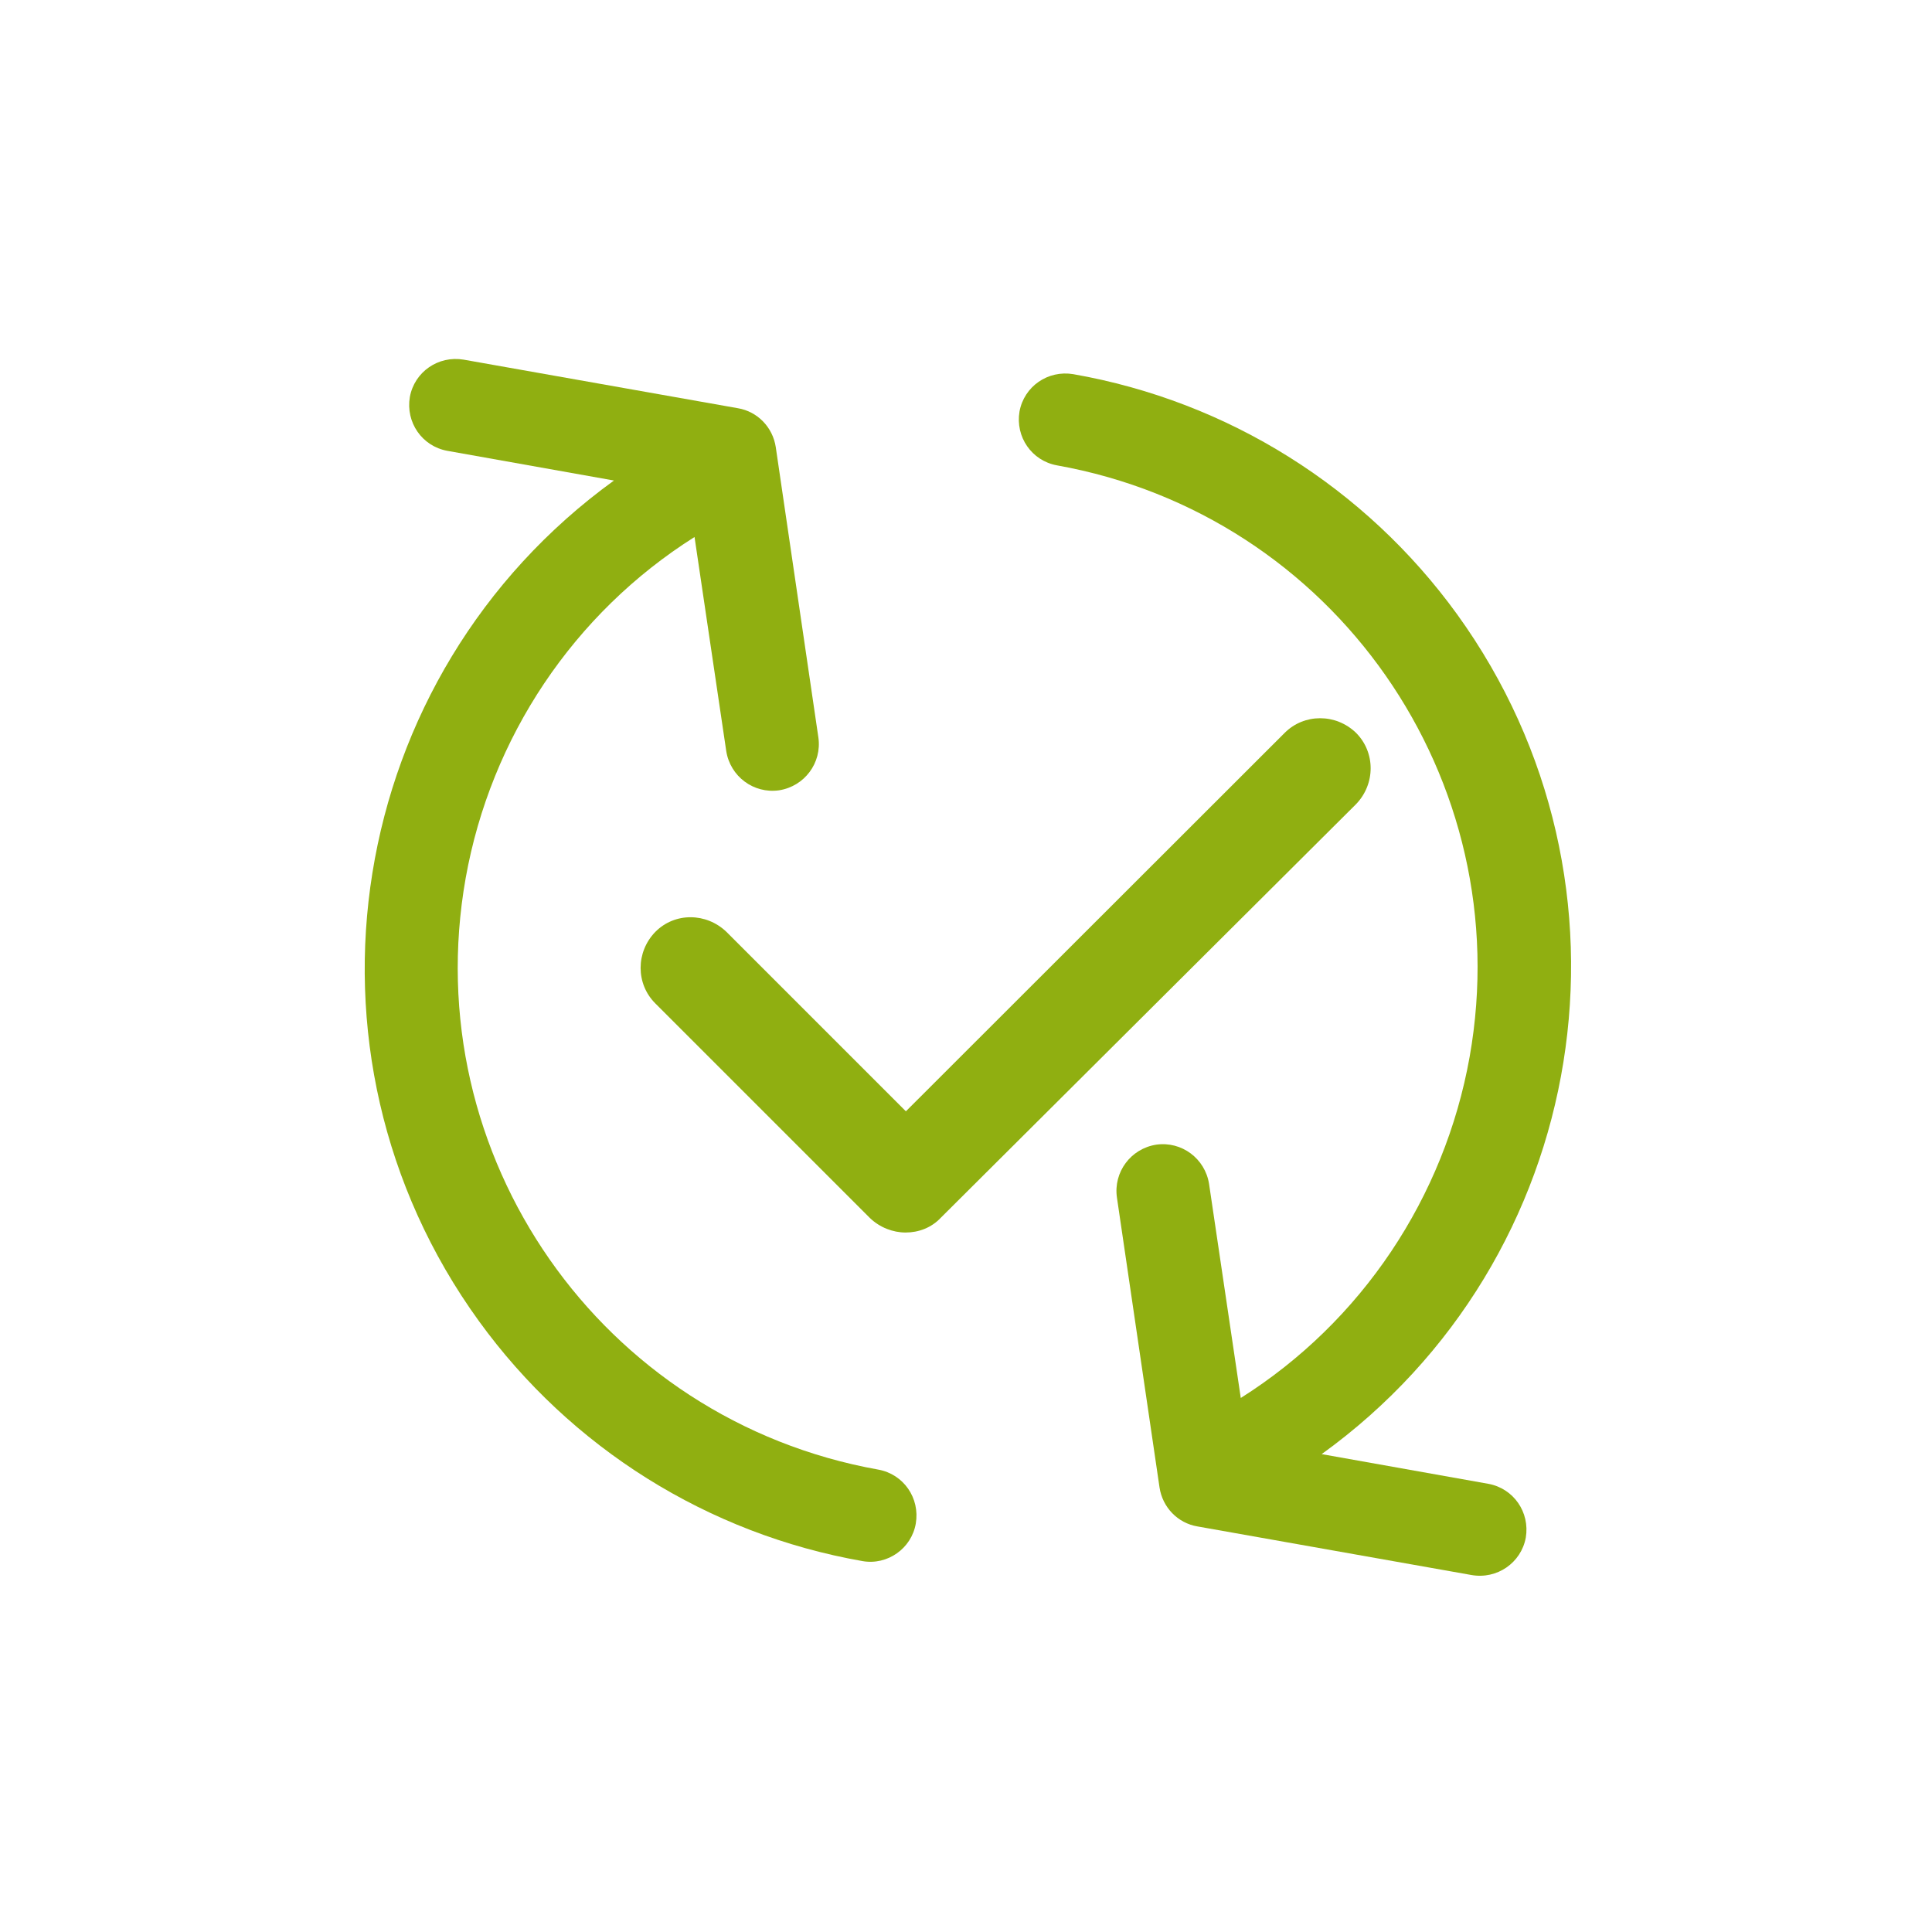
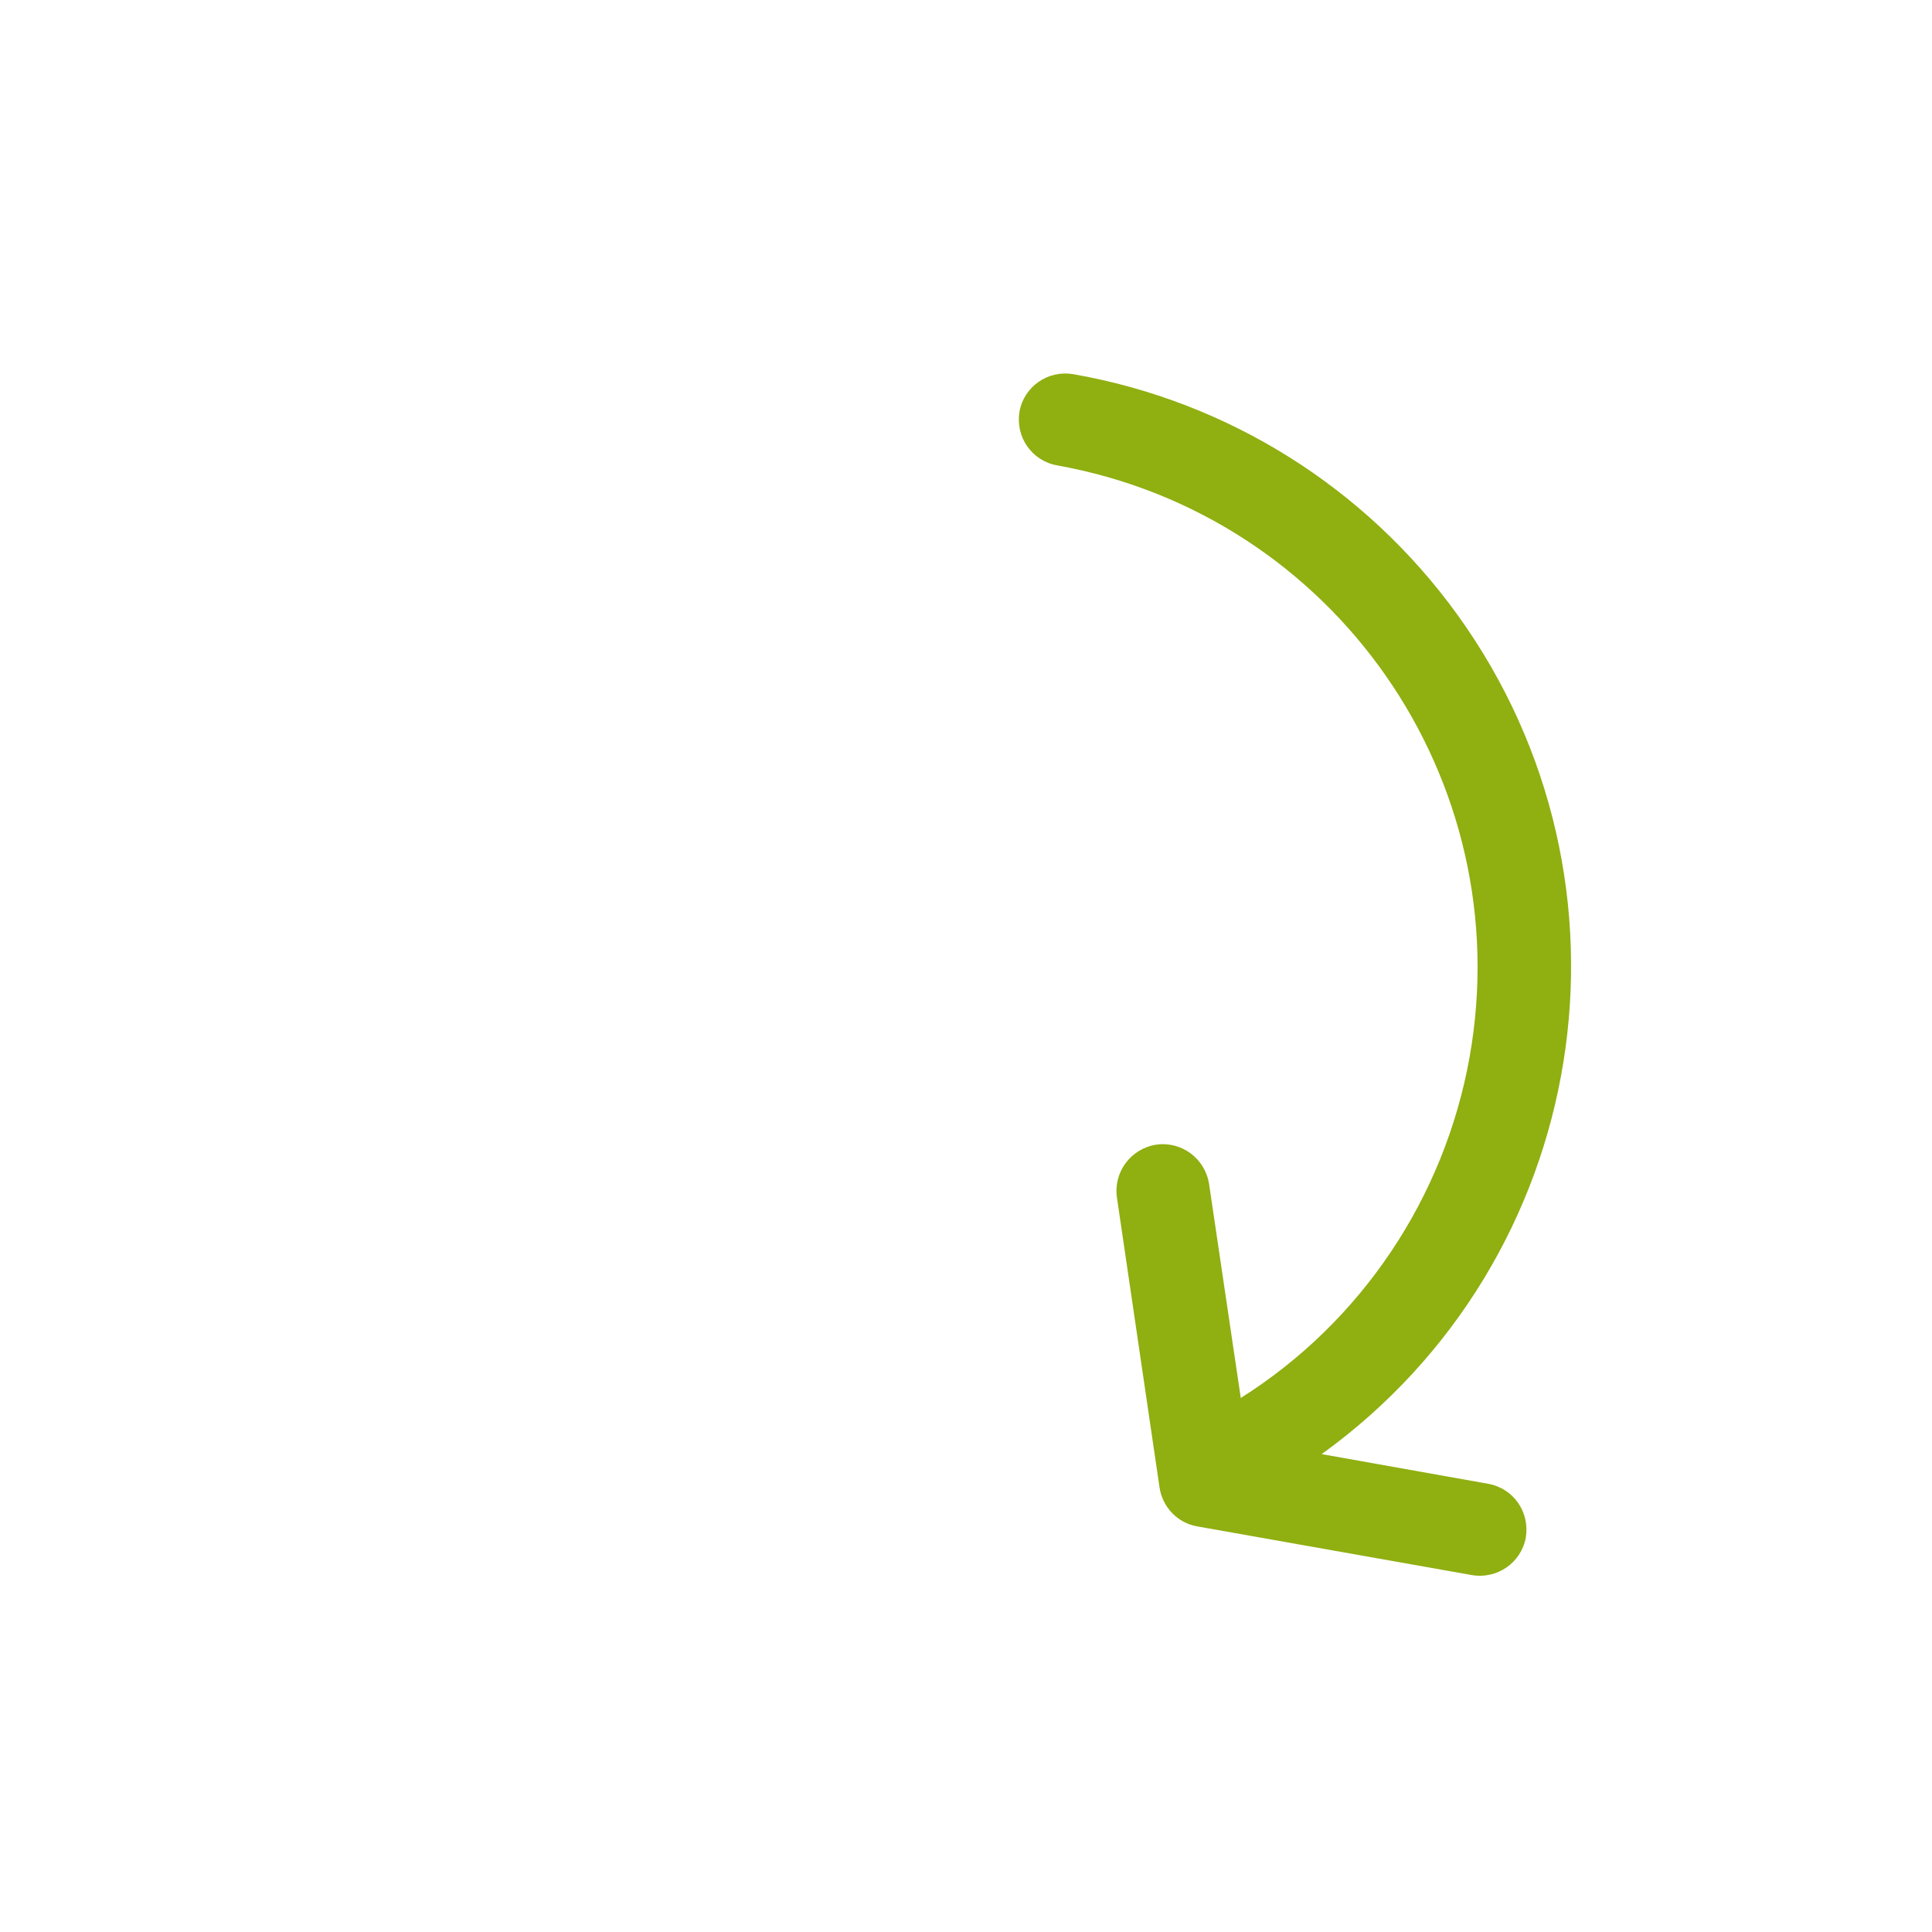
<svg xmlns="http://www.w3.org/2000/svg" enable-background="new 0 0 585 585" viewBox="0 0 585 585" width="585" height="585">
  <g fill="#90af11">
    <path d="m462 465.6c1.3-7.7-3.7-14.9-11.3-16.3l-50.5-9c81.6-58.9 99.9-172.8 41-254.3-27.8-38.4-69.4-64.5-116.2-72.7-7.7-1.3-14.9 3.7-16.3 11.3-1.3 7.7 3.7 14.9 11.3 16.3 84 15 139.9 95.1 125 179.1-7.6 42.6-32.7 80.2-69.3 103.3l-9.6-64.8c-1.2-7.7-8.3-13-16-11.9-7.7 1.2-13 8.3-11.9 16l12.9 87.8c.9 6 5.5 10.8 11.5 11.8l82.9 14.7c7.8 1.4 15.1-3.7 16.5-11.3z" />
-     <path d="m277.3 461.3c1.3-7.7-3.7-14.9-11.3-16.3-84-15-139.9-95.1-125-179.1 7.6-42.6 32.7-80.2 69.3-103.3l9.6 64.8c1.2 7.7 8.3 13 16 11.9 7.7-1.2 13-8.3 11.9-16l-12.9-87.9c-.9-6-5.5-10.8-11.5-11.8l-83-14.7c-7.7-1.3-14.9 3.7-16.3 11.3-1.3 7.7 3.7 14.9 11.3 16.3l50.5 9c-81.5 59-99.9 173-40.9 254.5 27.8 38.4 69.4 64.5 116.2 72.7 7.5 1.3 14.8-3.8 16.1-11.4z" />
-     <path d="m274.2 373.2c-3.8 0-7.8-1.5-10.8-4.4l-65-65c-5.9-5.9-5.9-15.5 0-21.6 5.9-6 15.5-5.9 21.6 0l54.3 54.3 114.7-114.6c5.9-5.9 15.5-5.9 21.6 0 5.9 5.9 5.9 15.5 0 21.6l-125.7 125.2c-2.9 3.1-6.8 4.5-10.7 4.5z" />
  </g>
</svg>